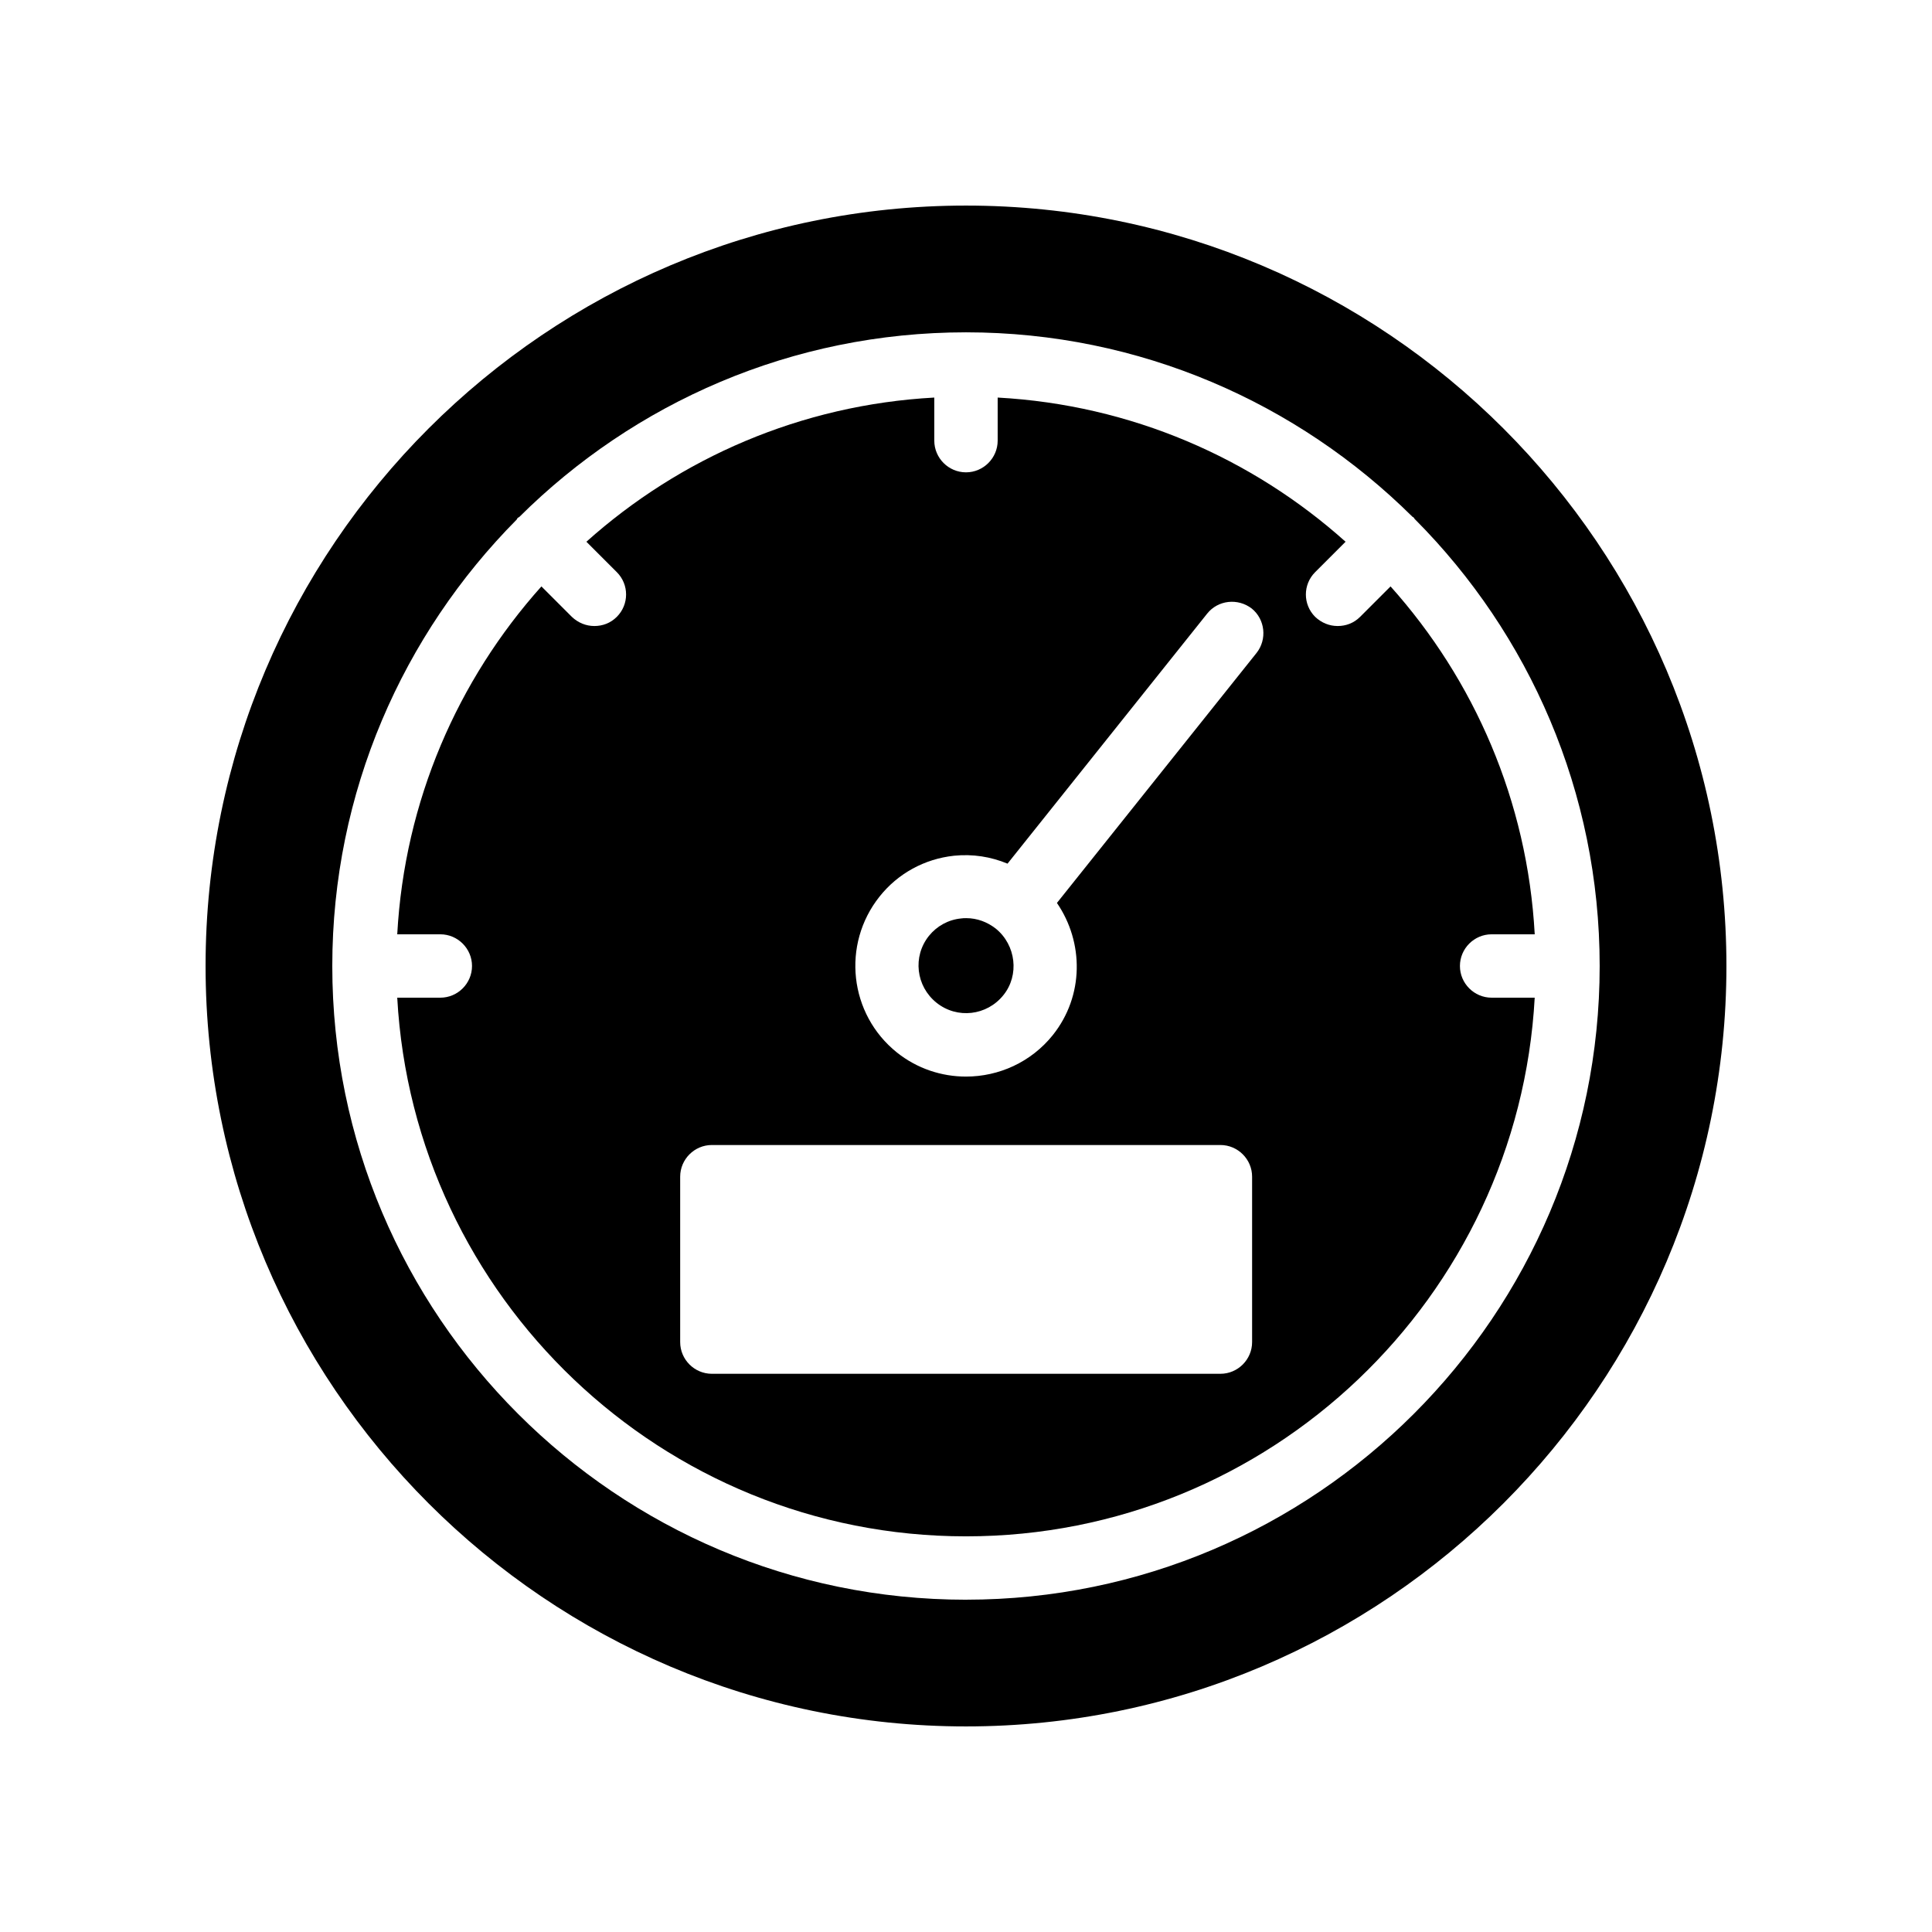
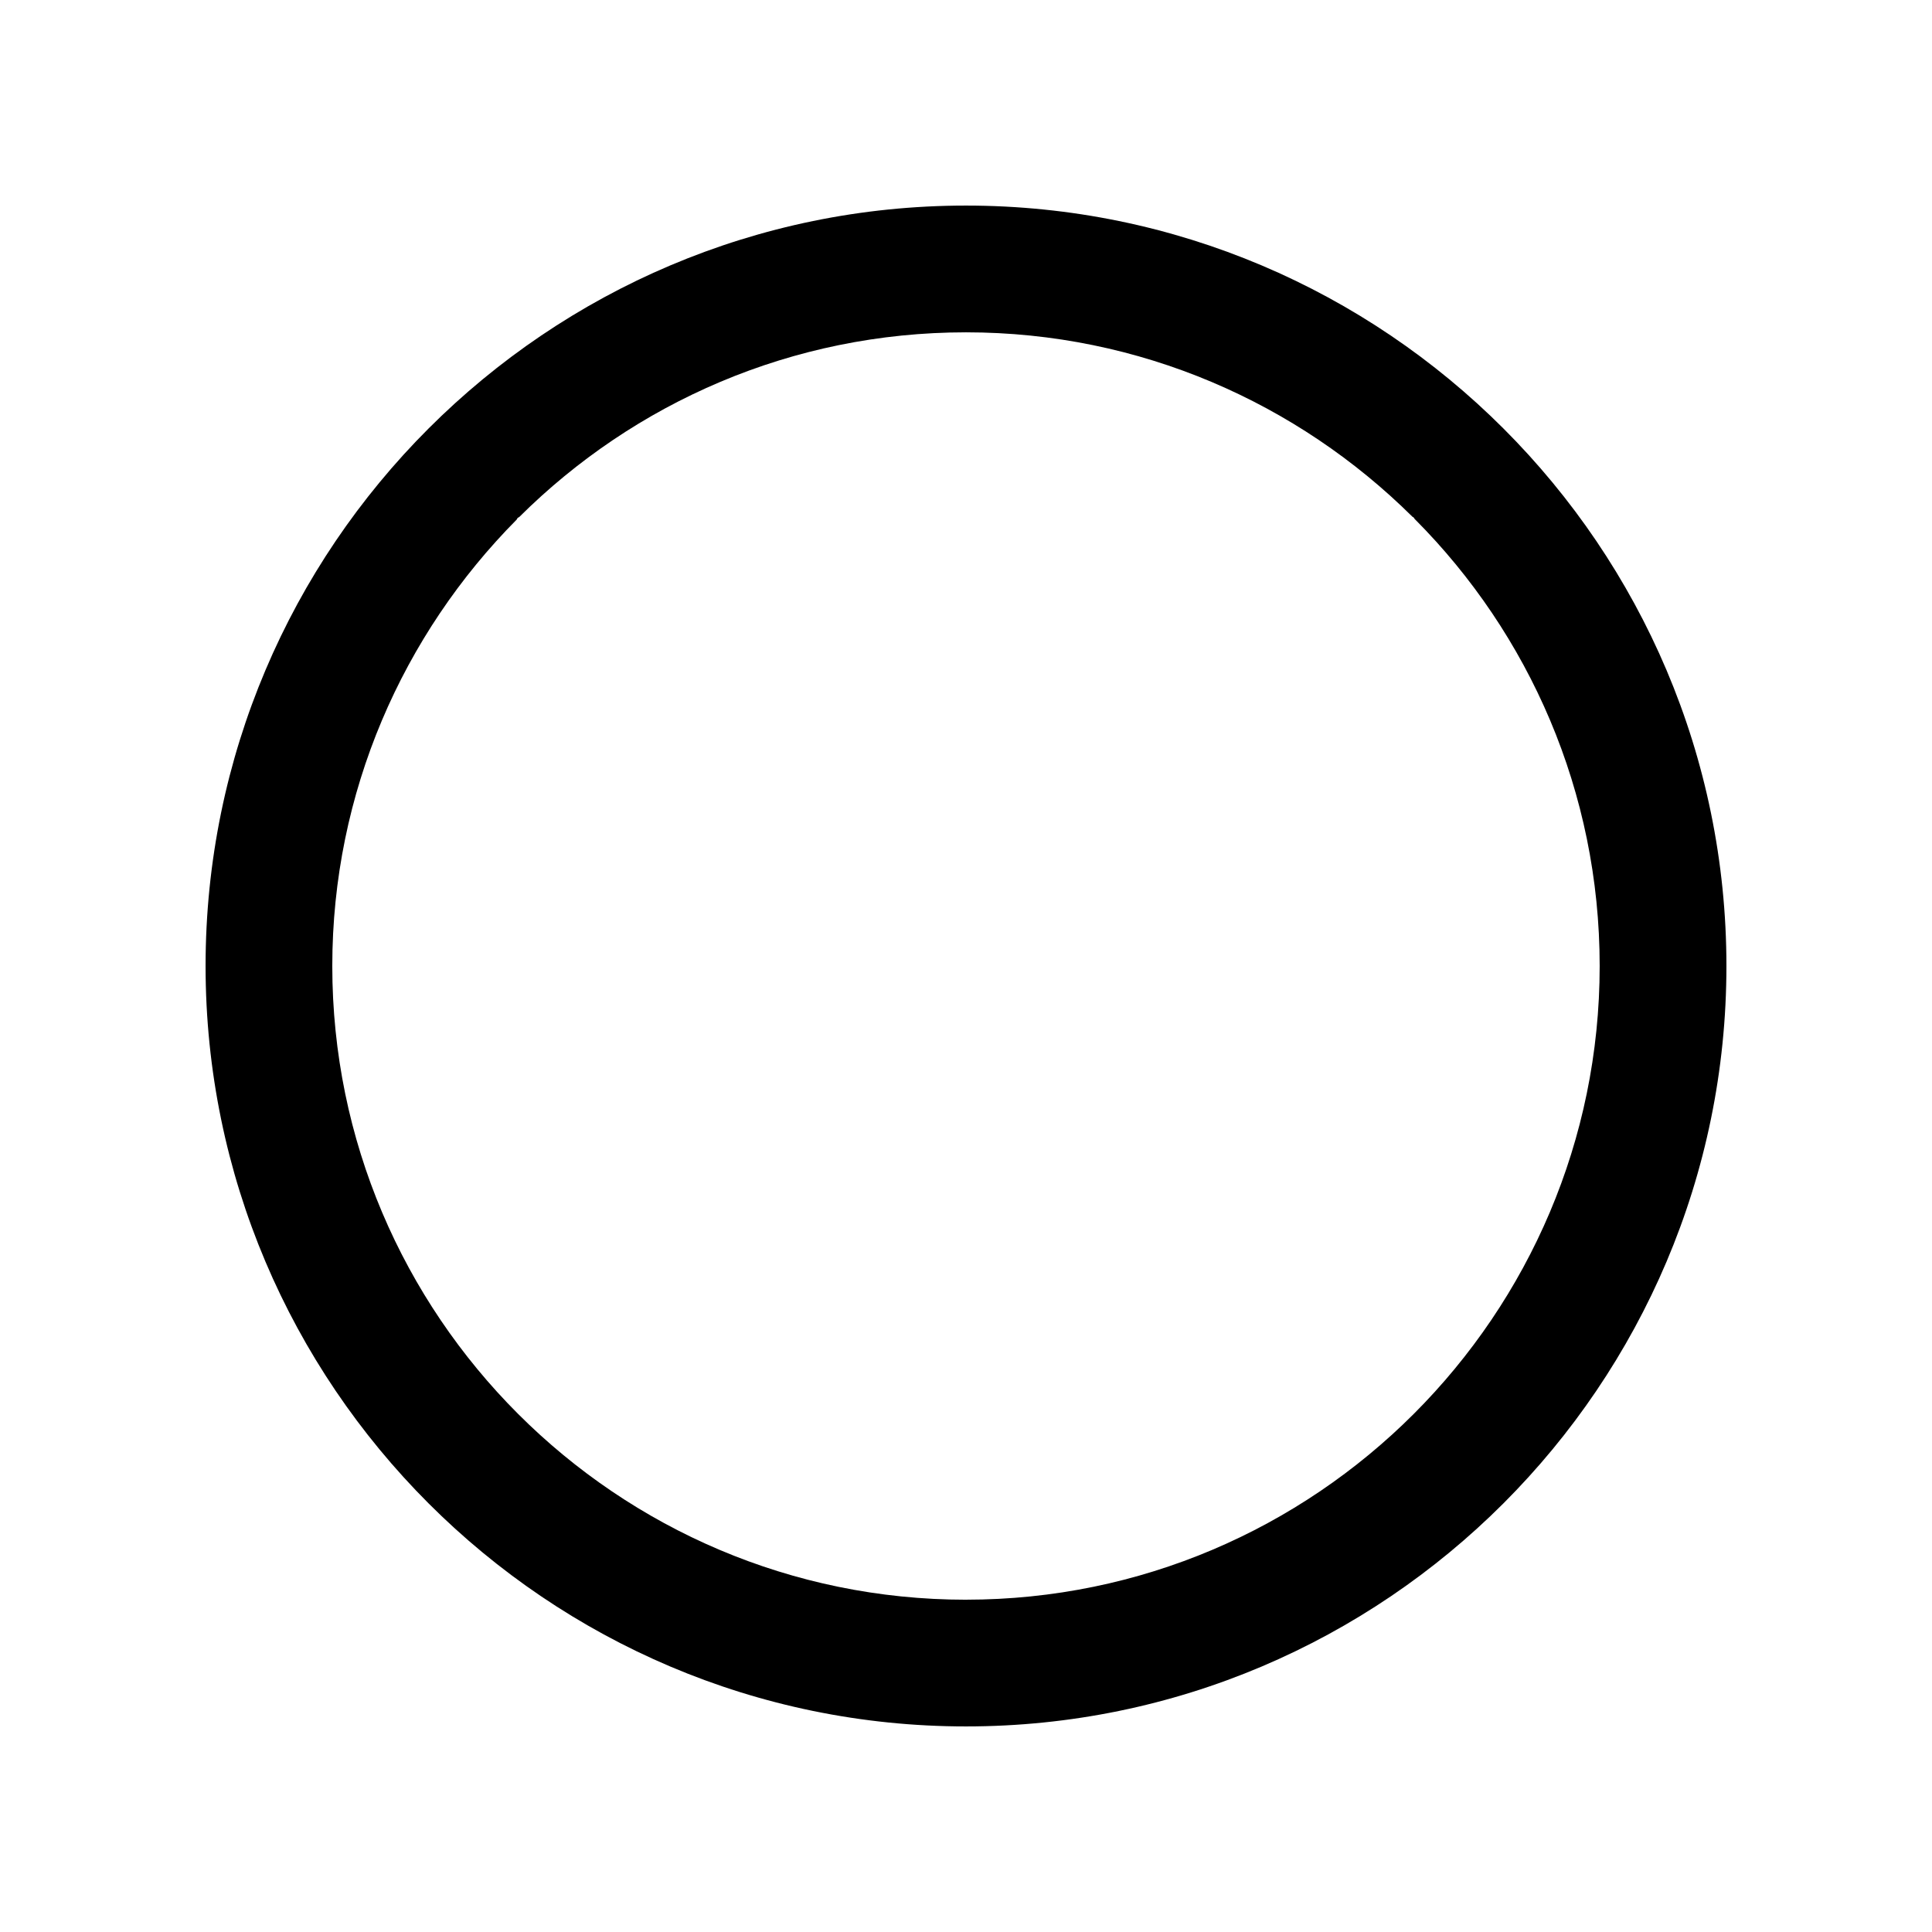
<svg xmlns="http://www.w3.org/2000/svg" fill="#000000" width="800px" height="800px" version="1.1" viewBox="144 144 512 512">
  <g>
-     <path d="m539.3 391.6h11.418c-1.93-35.352-16.039-67.426-38.207-92.195l-8.062 8.062c-1.68 1.68-3.777 2.434-5.961 2.434-2.184 0-4.281-0.84-5.961-2.434-3.273-3.273-3.273-8.566 0-11.84l8.062-8.062c-24.77-22.168-56.848-36.273-92.195-38.207v11.418c0 4.617-3.777 8.398-8.398 8.398-4.617 0-8.398-3.777-8.398-8.398v-11.418c-35.352 1.93-67.426 16.039-92.195 38.207l8.062 8.062c3.273 3.273 3.273 8.566 0 11.84-1.68 1.68-3.777 2.434-5.961 2.434s-4.281-0.84-5.961-2.434l-8.062-8.062c-22.168 24.77-36.273 56.848-38.207 92.195h11.418c4.617 0 8.398 3.777 8.398 8.398 0 4.617-3.777 8.398-8.398 8.398h-11.418c4.367 79.434 70.199 142.75 150.72 142.75 80.527 0 146.36-63.312 150.72-142.75h-11.418c-4.617 0-8.398-3.777-8.398-8.398 0.004-4.621 3.781-8.398 8.398-8.398zm-63.48 108.07c0 4.617-3.777 8.398-8.398 8.398h-134.77c-4.617 0-8.398-3.777-8.398-8.398v-43.832c0-4.617 3.777-8.398 8.398-8.398h134.77c4.617 0 8.398 3.777 8.398 8.398zm1.176-182.63-52.898 66.25c7.137 10.41 7.223 24.602-1.09 35.016-5.793 7.223-14.359 11-23.008 11-6.465 0-12.93-2.098-18.305-6.383-12.68-10.16-14.695-28.633-4.617-41.312 4.871-6.129 11.922-9.992 19.734-10.832 4.953-0.504 9.742 0.25 14.191 2.098l52.898-66.25c2.856-3.609 8.145-4.199 11.84-1.344 3.523 2.856 4.109 8.145 1.254 11.758z" />
-     <path d="m407.89 390.09c-2.266-1.762-4.953-2.769-7.809-2.769-0.504 0-0.922 0-1.426 0.082-3.359 0.336-6.383 2.016-8.48 4.617-4.367 5.457-3.441 13.352 2.016 17.719 5.457 4.367 13.352 3.441 17.719-2.016 4.277-5.289 3.356-13.266-2.019-17.633z" />
    <path d="m400 198.48c-111.09 0-201.52 90.348-201.52 201.52 0 111.09 90.434 201.52 201.52 201.52s201.52-90.434 201.52-201.52c0-111.18-90.434-201.52-201.52-201.52zm0 369.46c-92.617 0-167.94-75.32-167.94-167.94 0-46.098 18.727-87.914 48.871-118.31 0.082-0.168 0.168-0.336 0.25-0.418 0.168-0.168 0.336-0.168 0.418-0.25 30.48-30.312 72.297-48.953 118.4-48.953 46.098 0 87.914 18.727 118.31 48.871 0.168 0.082 0.336 0.168 0.418 0.336 0.168 0.168 0.168 0.336 0.336 0.418 30.145 30.312 48.867 72.129 48.867 118.31 0 92.531-75.316 167.93-167.93 167.93z" />
  </g>
</svg>